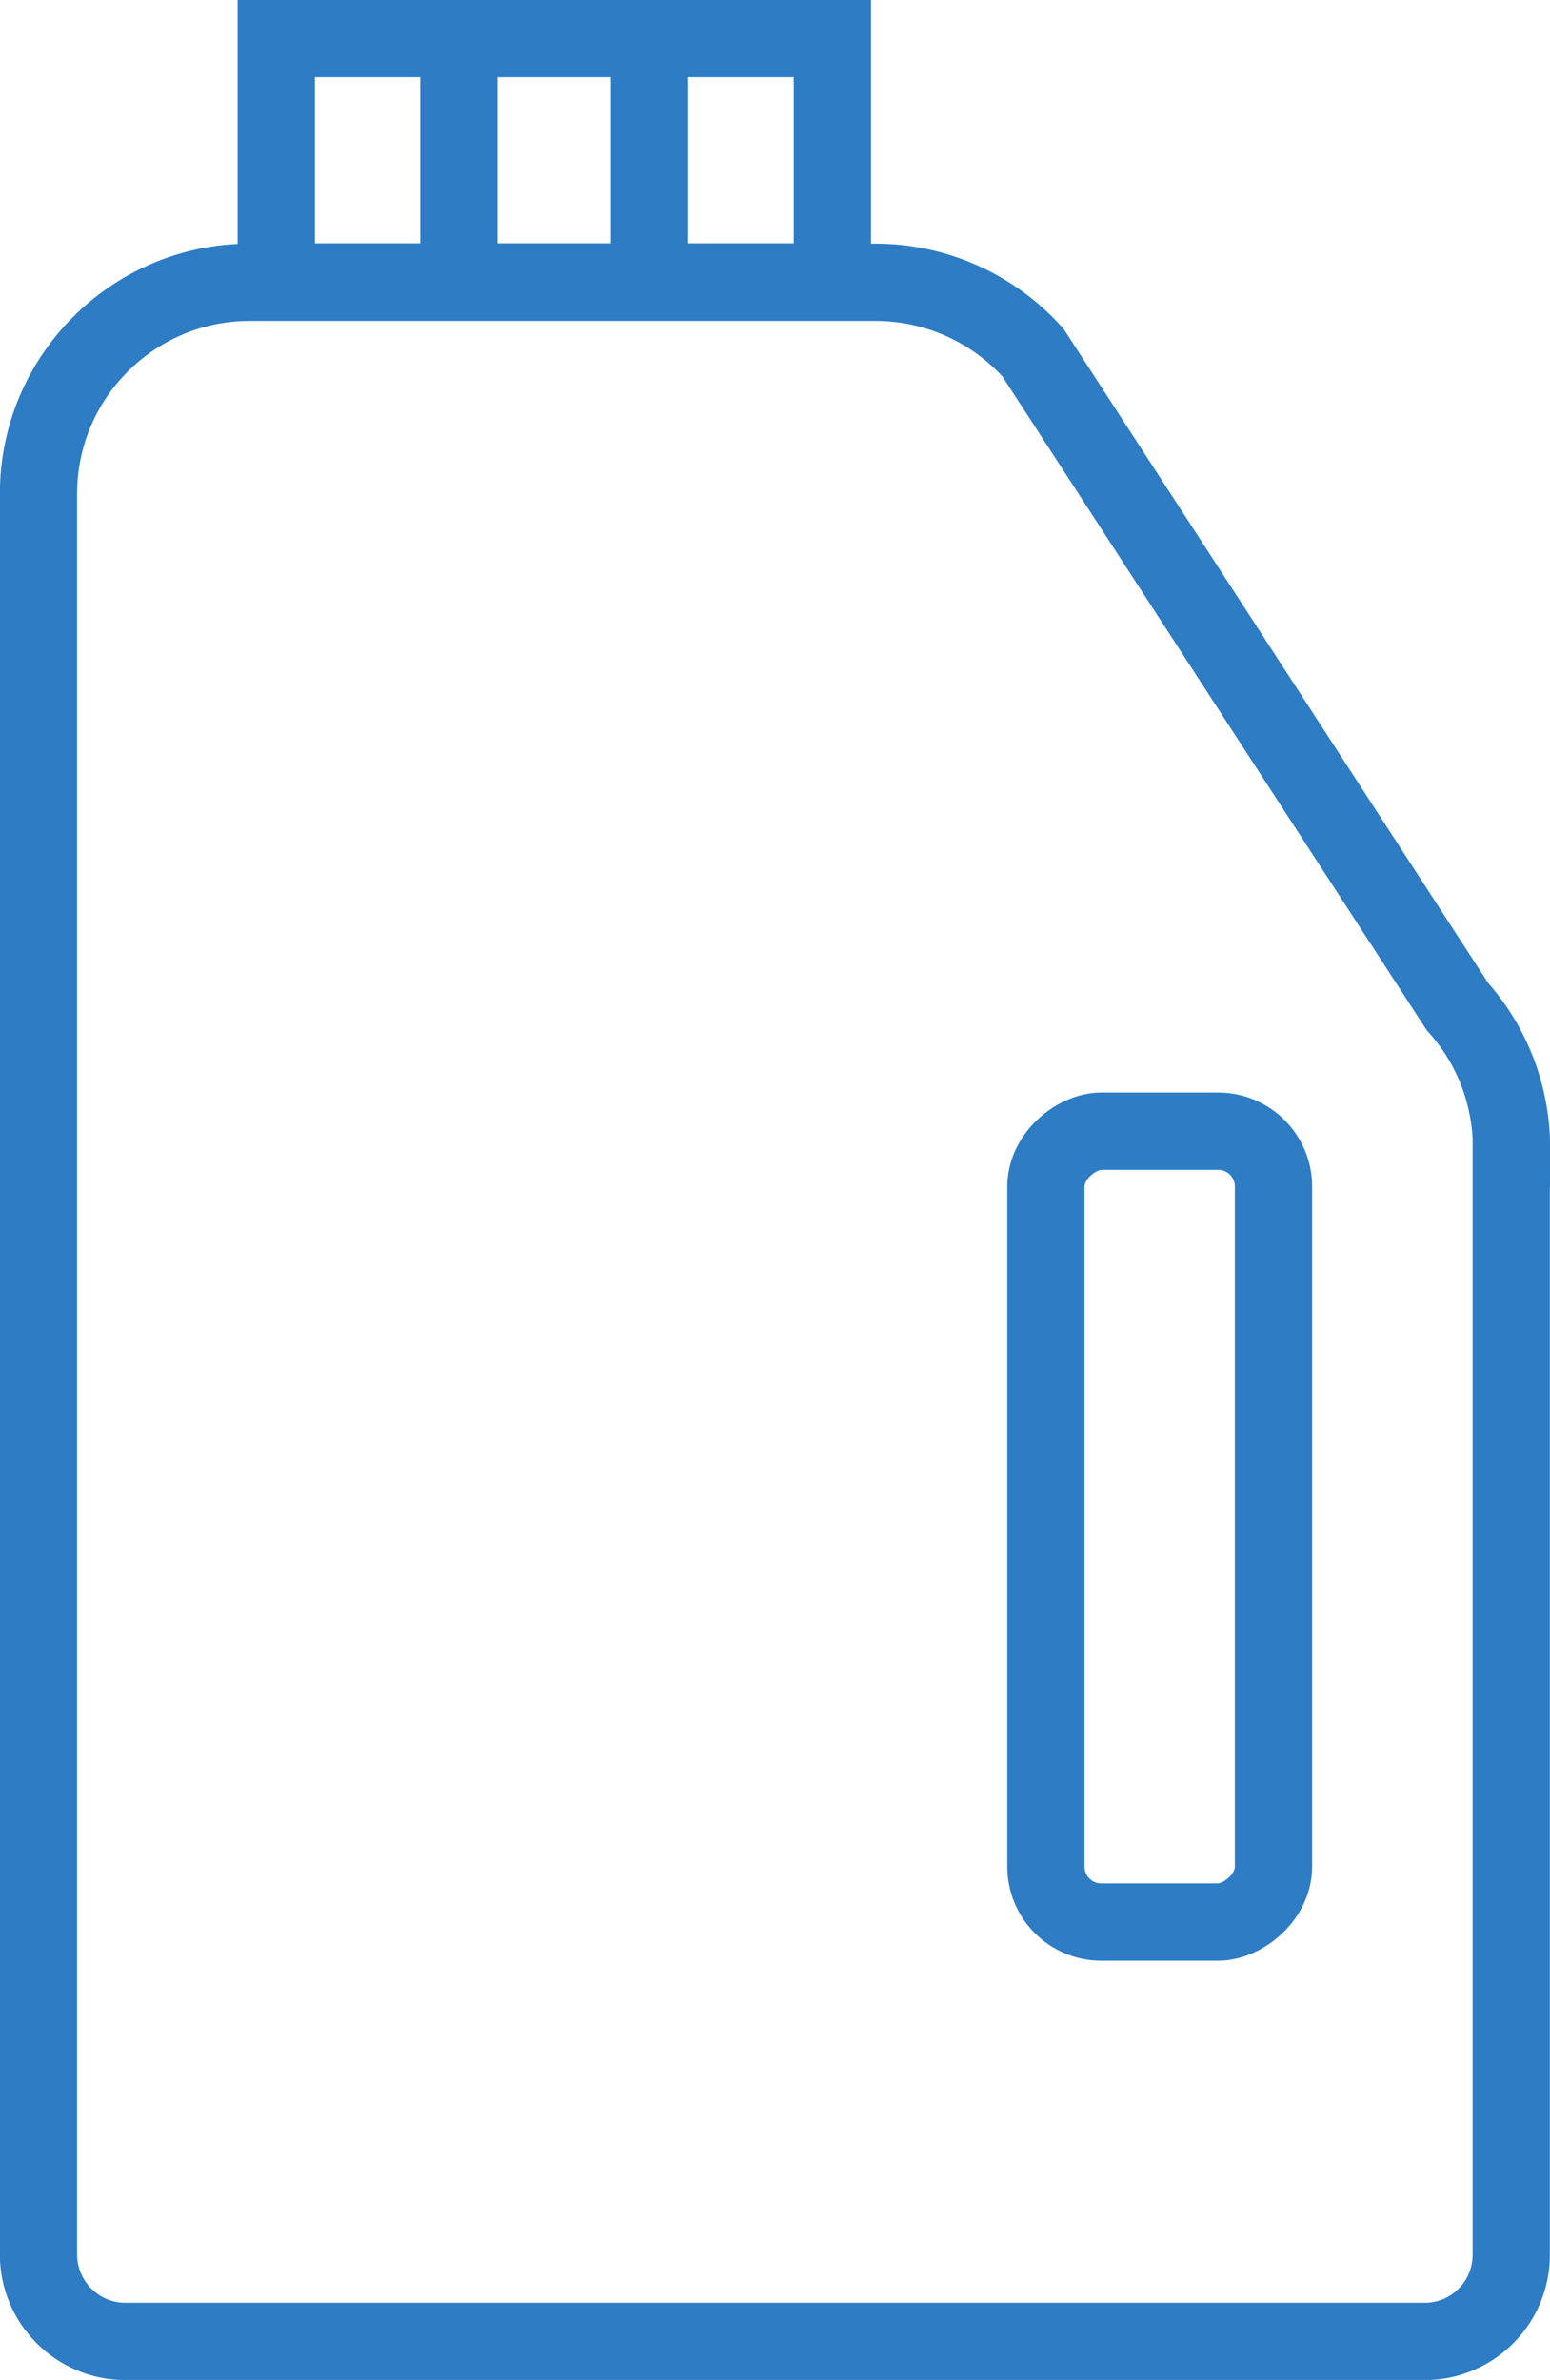
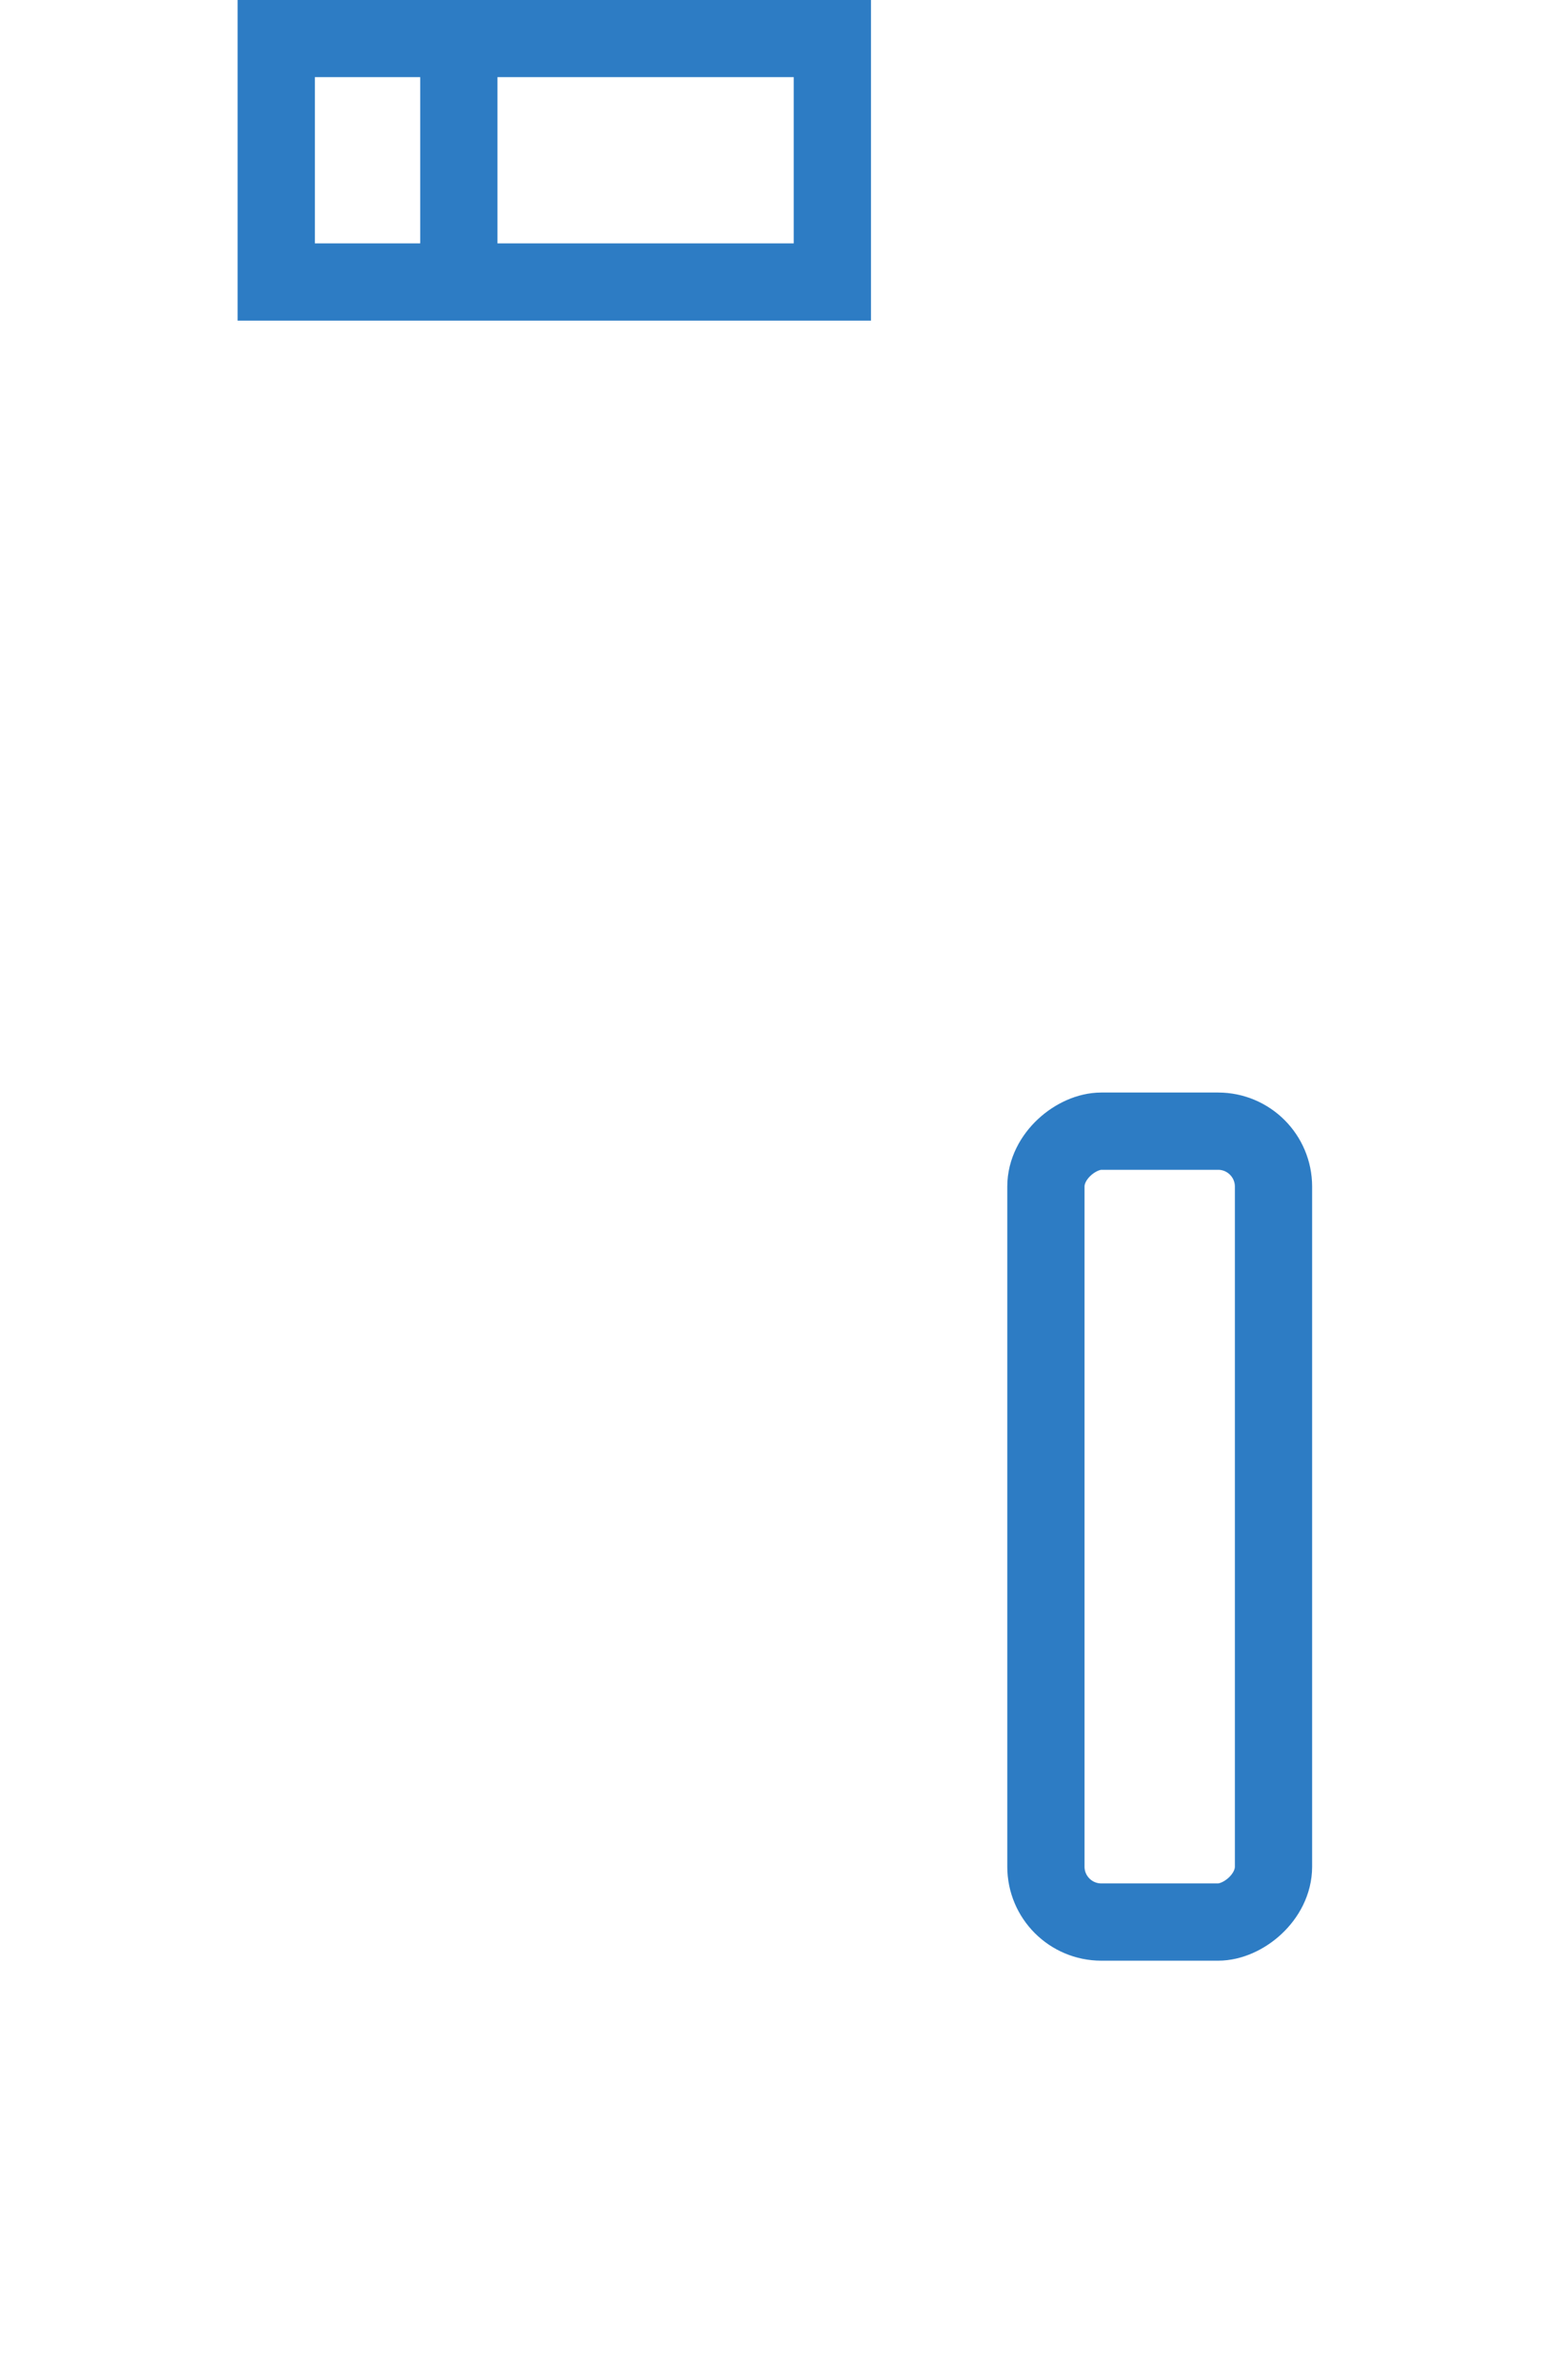
<svg xmlns="http://www.w3.org/2000/svg" id="Calque_2" data-name="Calque 2" viewBox="0 0 59.59 91.48">
  <defs>
    <style>
      .cls-1 {
        fill: none;
        stroke: #2d7cc4;
        stroke-miterlimit: 10;
        stroke-width: 2.97px;
      }
    </style>
  </defs>
  <g id="Gammes_OFF">
    <g>
      <g>
-         <path class="cls-1" d="m58.1,44.12v42.55c0,1.84-1.49,3.33-3.33,3.33H4.82c-1.84,0-3.34-1.5-3.34-3.34V18.98c0-4.49,3.64-8.13,8.13-8.13h24.04c2.31,0,4.51.98,6.06,2.7l16.32,25.14c1.34,1.49,2.08,3.43,2.08,5.43Z" />
        <rect class="cls-1" x="29.39" y="54.31" width="30.4" height="8.75" rx="2.13" ry="2.13" transform="translate(-14.1 103.27) rotate(-90)" />
      </g>
      <g>
        <rect class="cls-1" x="10.62" y="1.48" width="21.38" height="9.36" />
        <line class="cls-1" x1="17.64" y1="1.48" x2="17.64" y2="10.28" />
-         <line class="cls-1" x1="24.97" y1="1.48" x2="24.97" y2="10.28" />
      </g>
    </g>
  </g>
</svg>